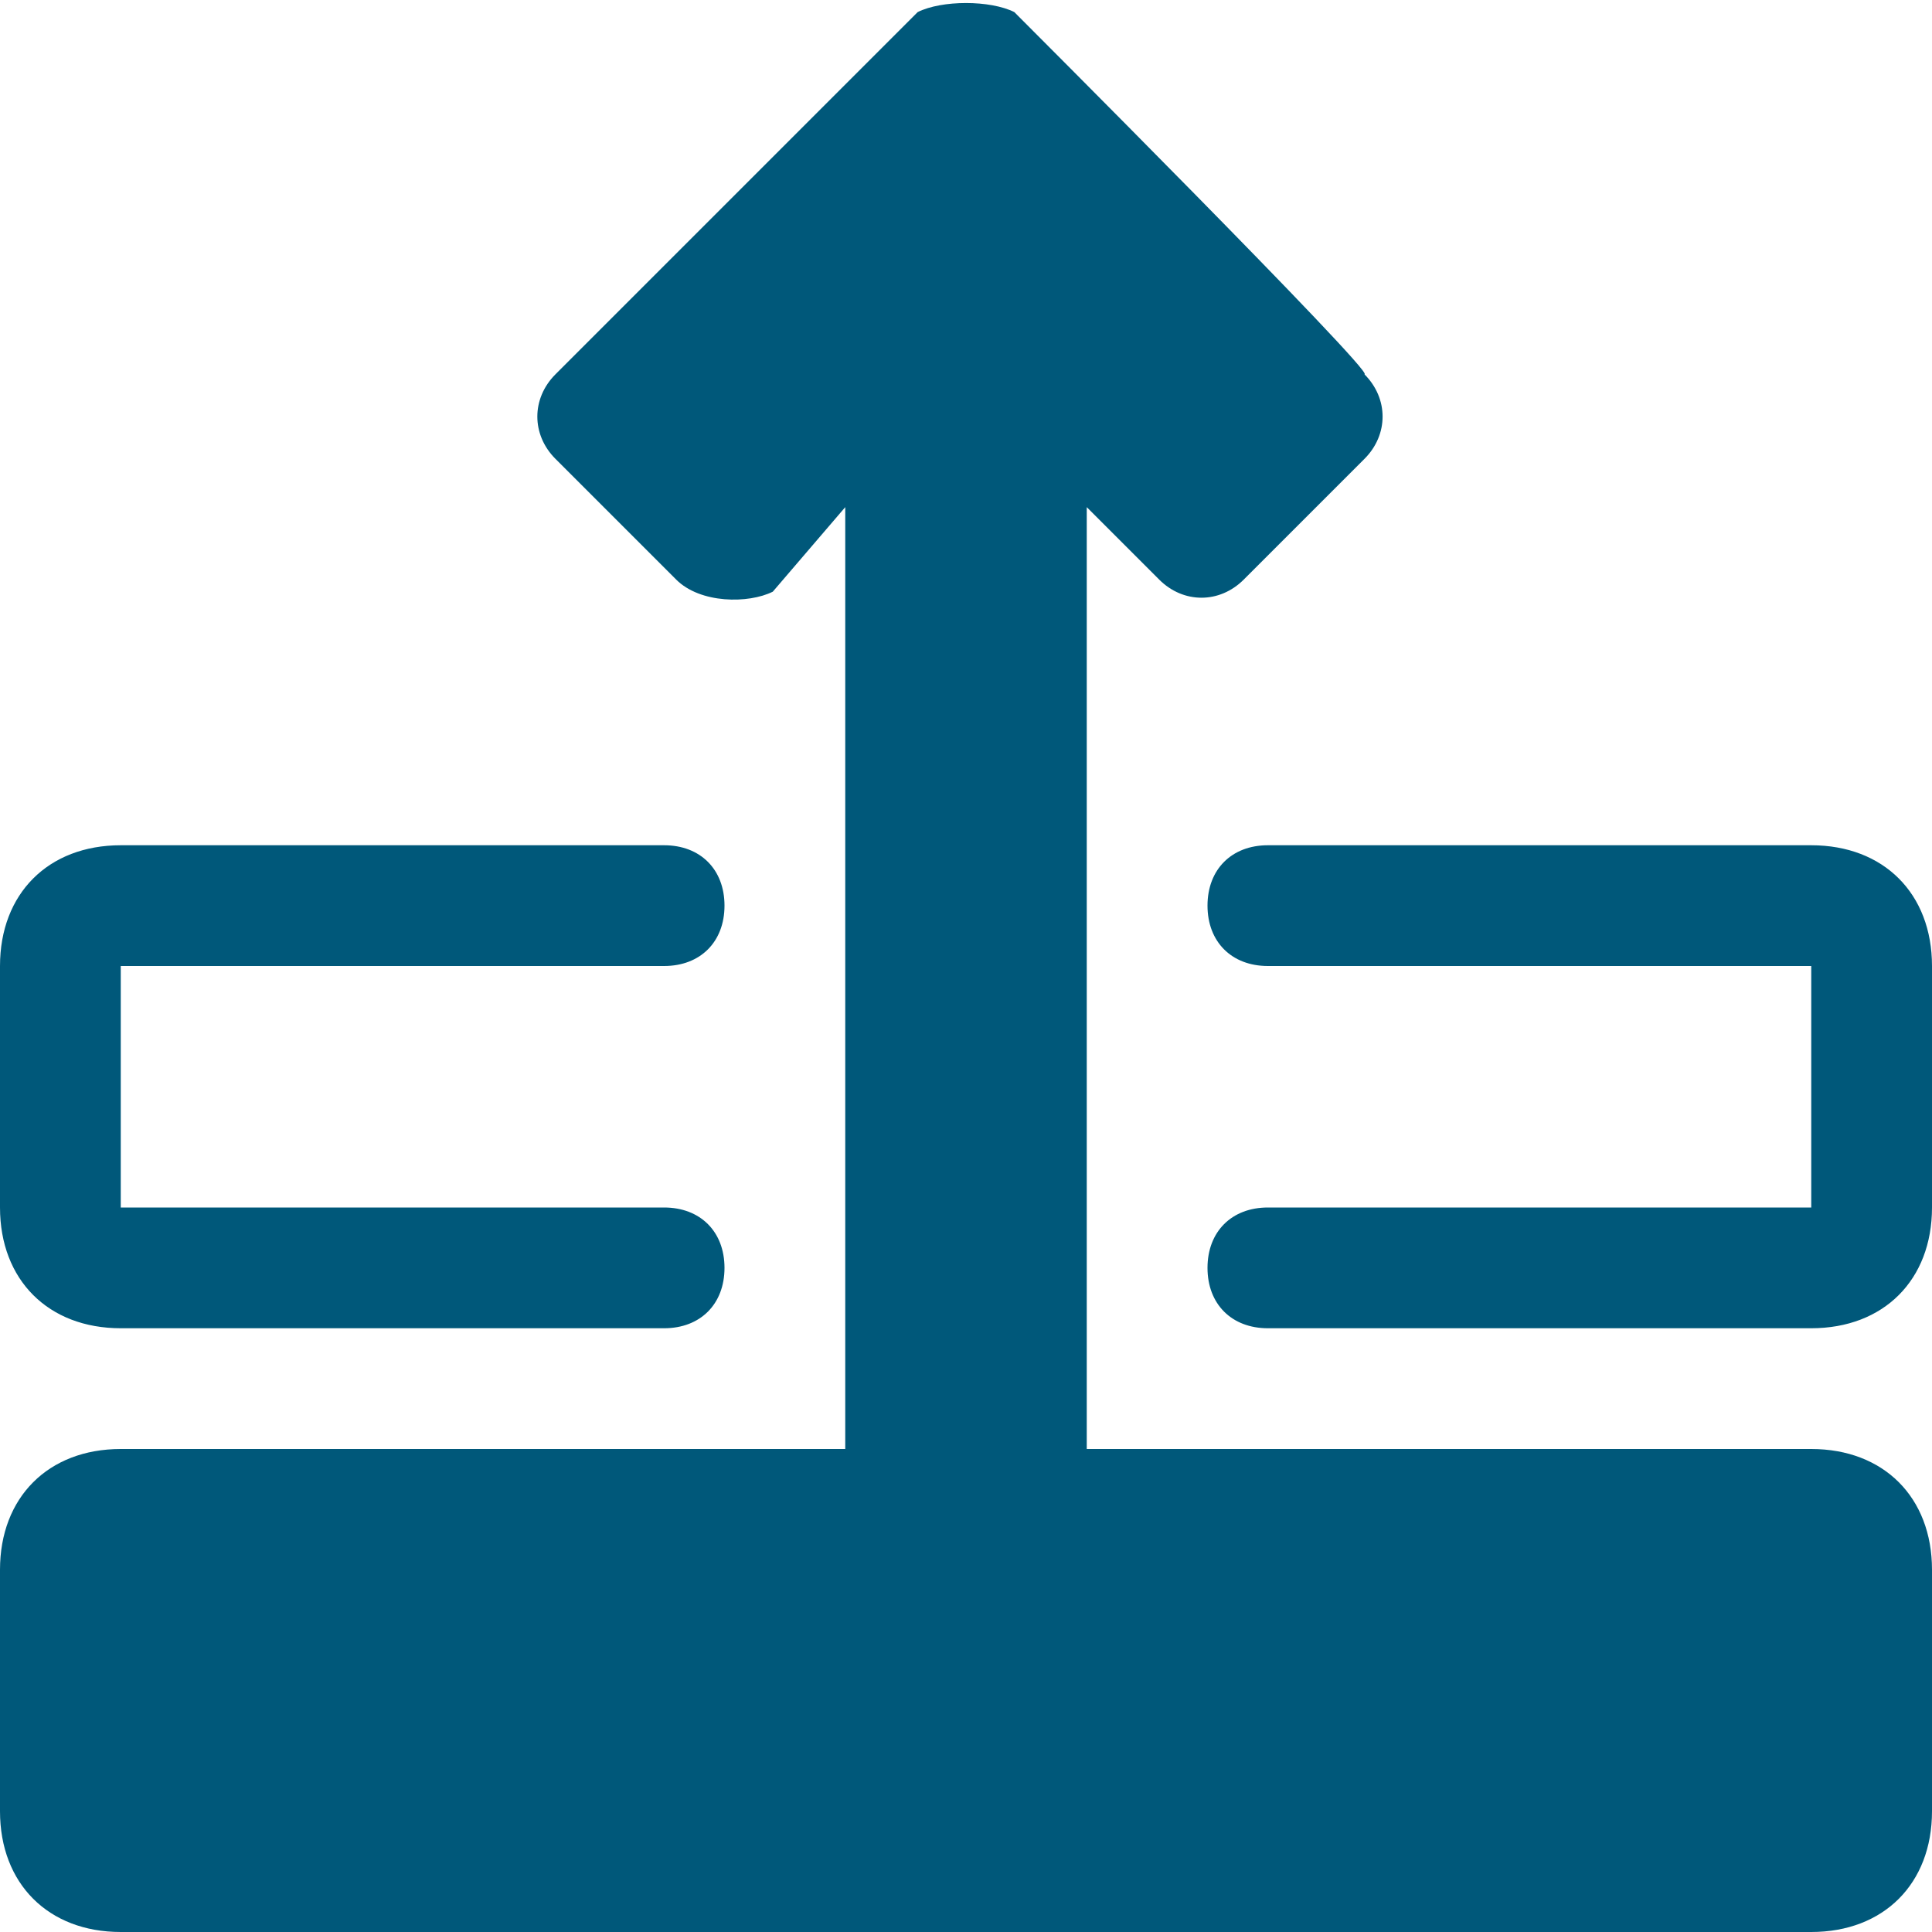
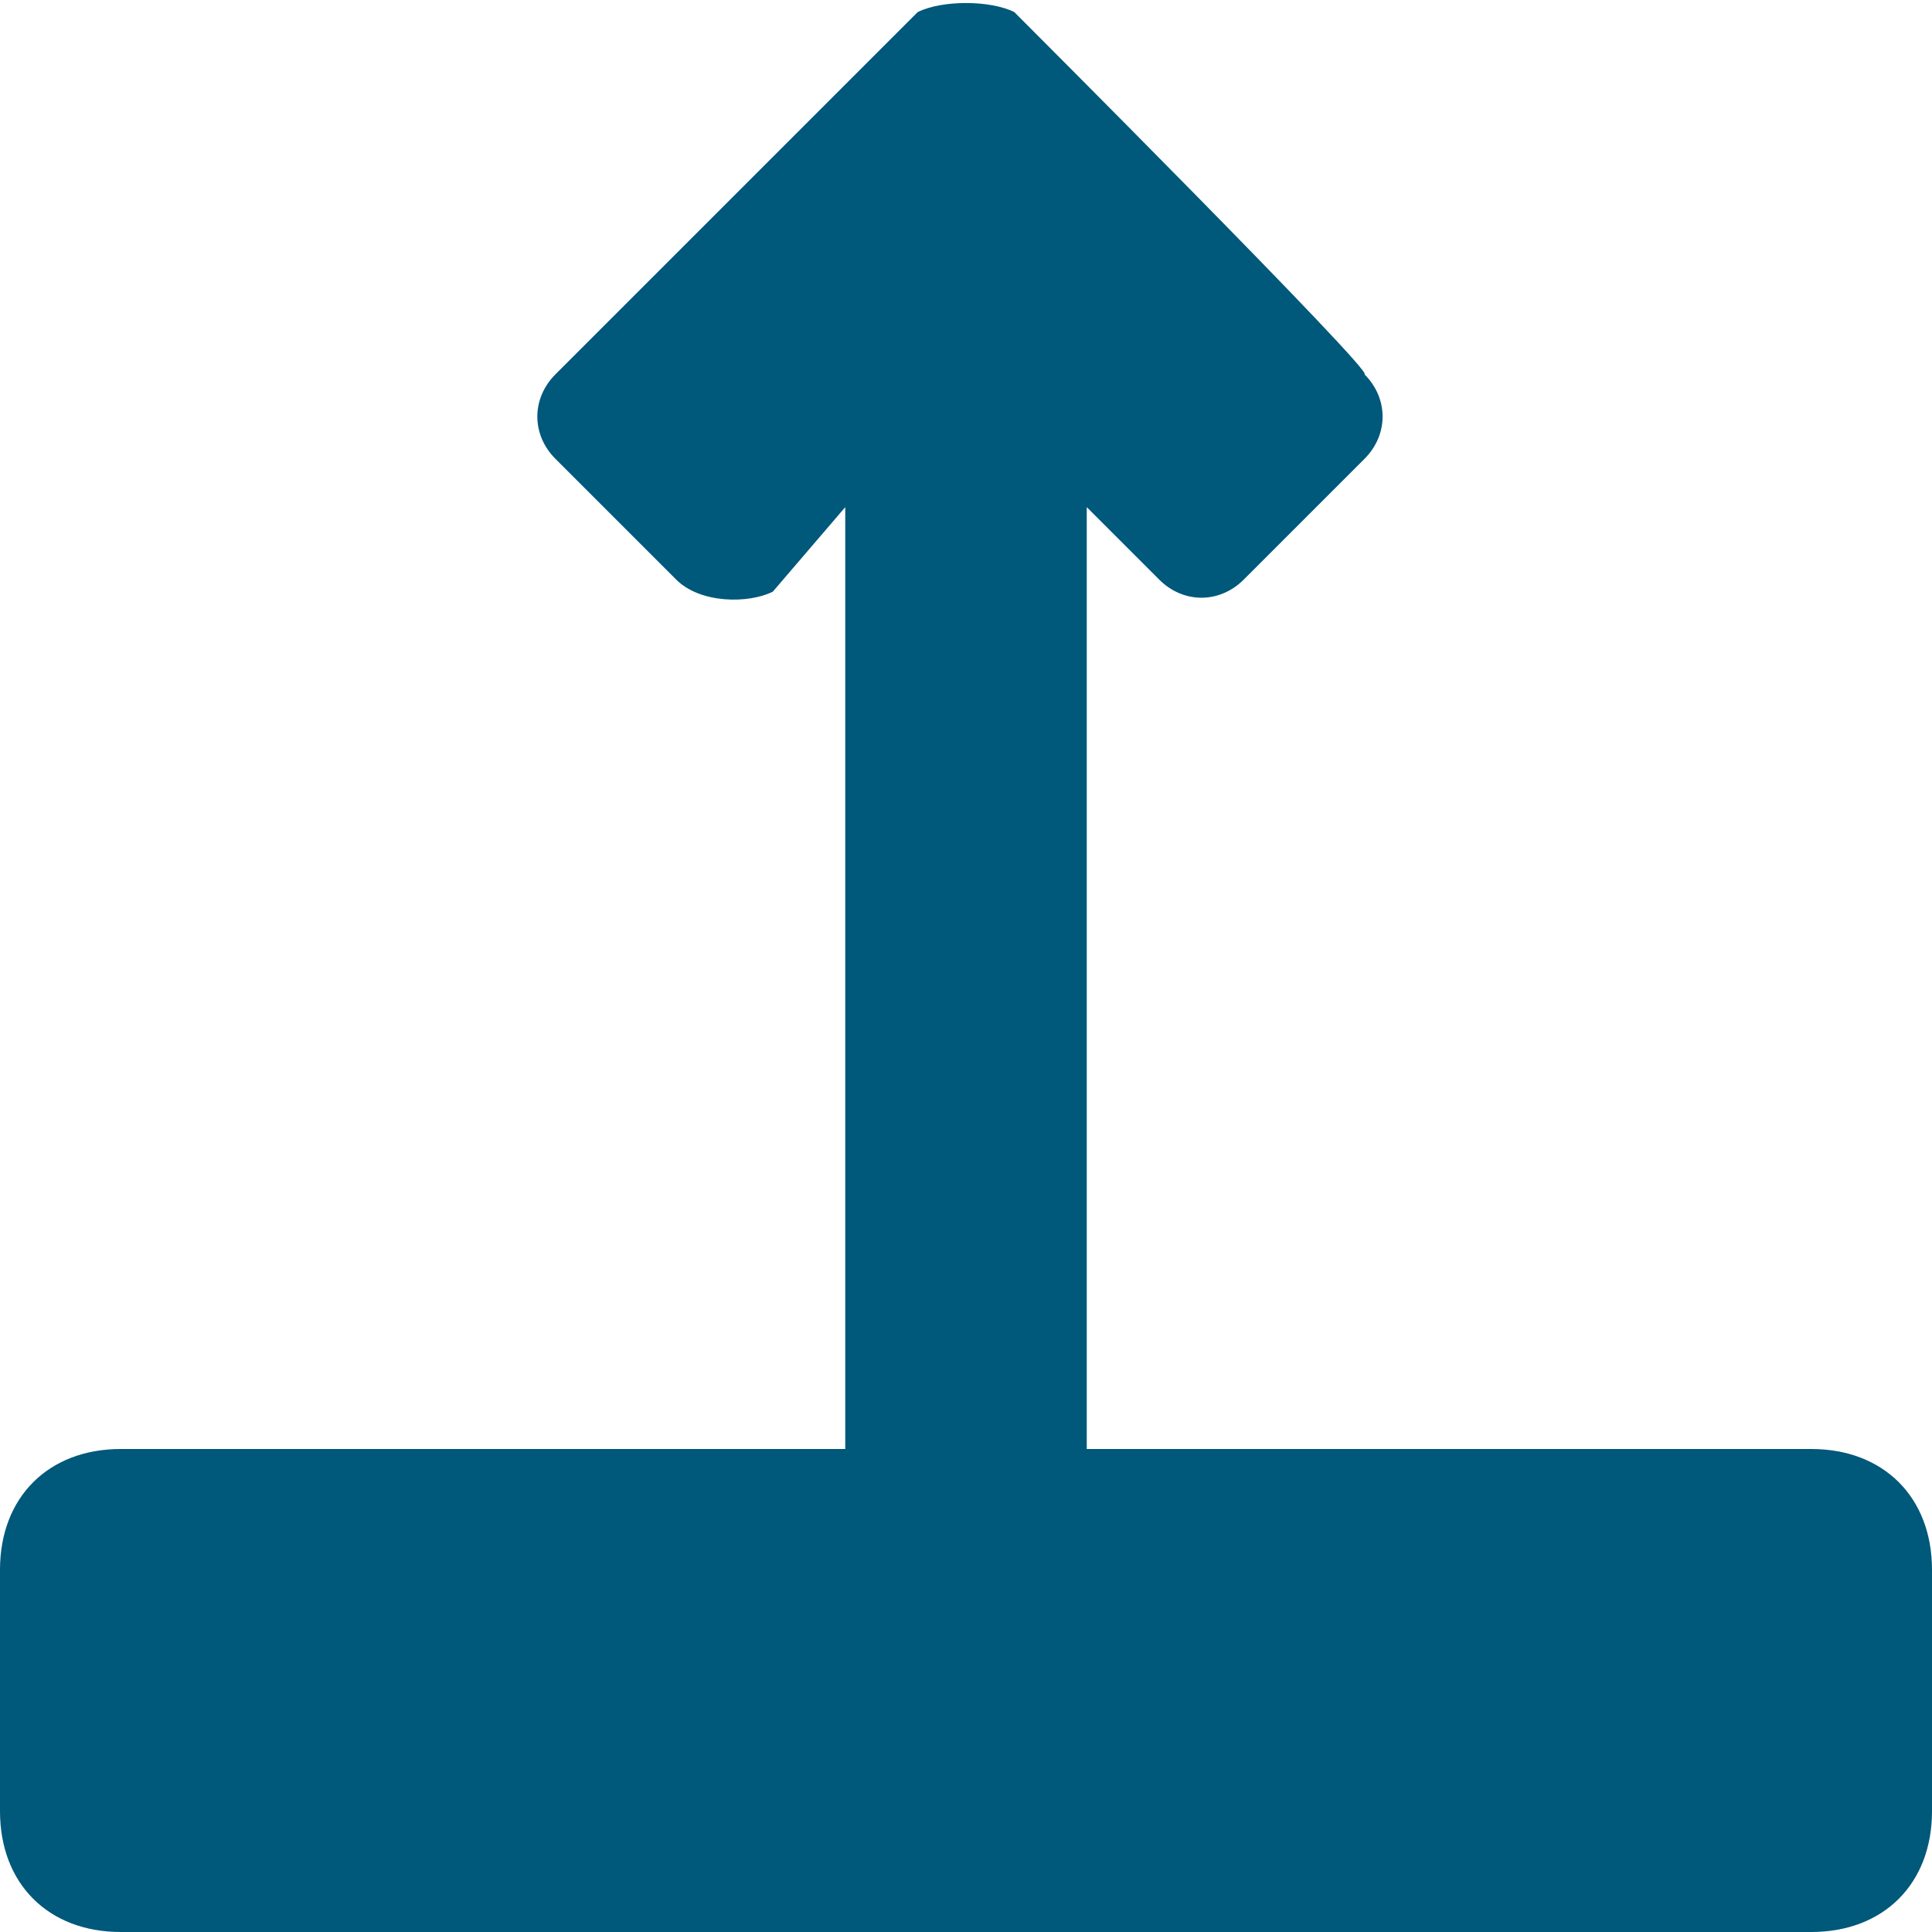
<svg xmlns="http://www.w3.org/2000/svg" version="1.1" id="Layer_1" x="0px" y="0px" viewBox="0 0 16 16" style="enable-background:new 0 0 16 16;" xml:space="preserve">
  <style type="text/css">
	.st0{fill:#00587A;}
</style>
  <path class="st0" d="M8.4,0.1C8.2,0,7.8,0,7.6,0.1c0,0,0,0,0,0l-3,3c-0.2,0.2-0.2,0.5,0,0.7c0,0,0,0,0,0l1,1C5.8,5,6.2,5,6.4,4.9  c0,0,0,0,0,0L7,4.2V12H1c-0.6,0-1,0.4-1,1v2c0,0.6,0.4,1,1,1h14c0.6,0,1-0.4,1-1v-2c0-0.6-0.4-1-1-1H9V4.2l0.6,0.6  c0.2,0.2,0.5,0.2,0.7,0c0,0,0,0,0,0l1-1c0.2-0.2,0.2-0.5,0-0.7c0,0,0,0,0,0C11.4,3.1,8.4,0.1,8.4,0.1z" />
-   <path class="st0" d="M1,7C0.4,7,0,7.4,0,8v2c0,0.6,0.4,1,1,1h4.5C5.8,11,6,10.8,6,10.5S5.8,10,5.5,10H1V8h4.5C5.8,8,6,7.8,6,7.5  S5.8,7,5.5,7H1z M10.5,7C10.2,7,10,7.2,10,7.5S10.2,8,10.5,8H15v2h-4.5c-0.3,0-0.5,0.2-0.5,0.5s0.2,0.5,0.5,0.5H15c0.6,0,1-0.4,1-1  V8c0-0.6-0.4-1-1-1H10.5z" />
</svg>